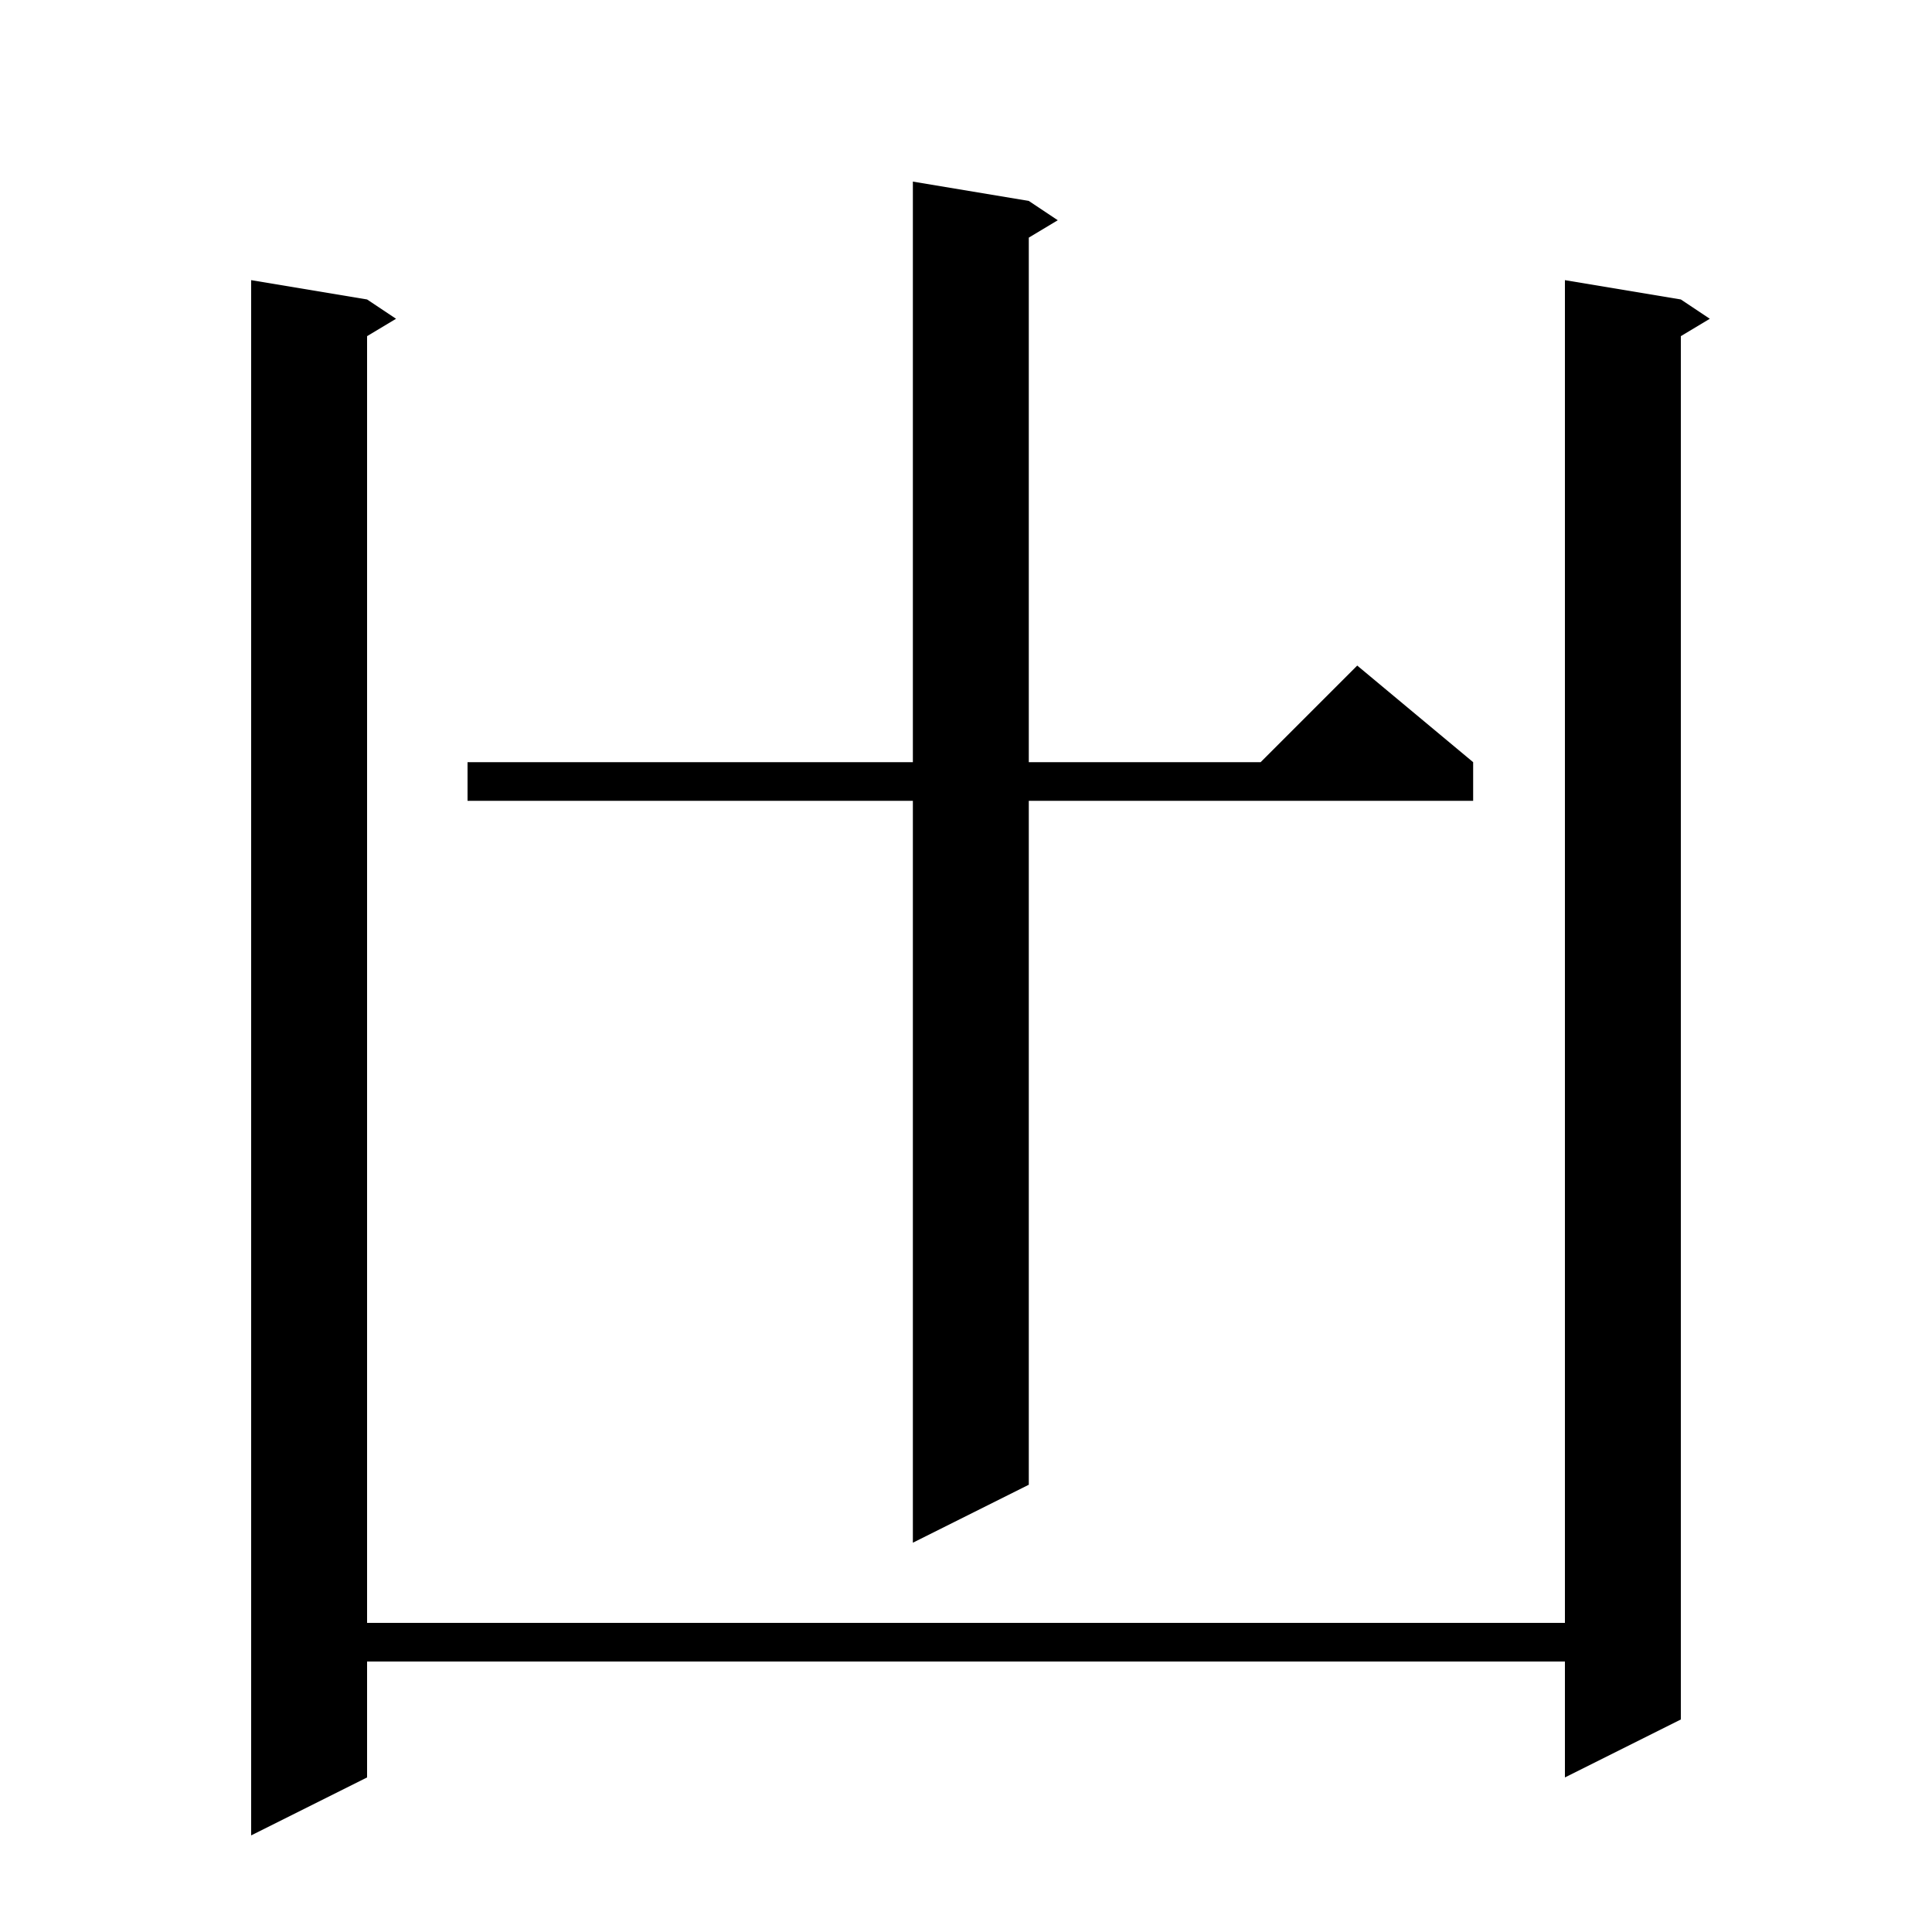
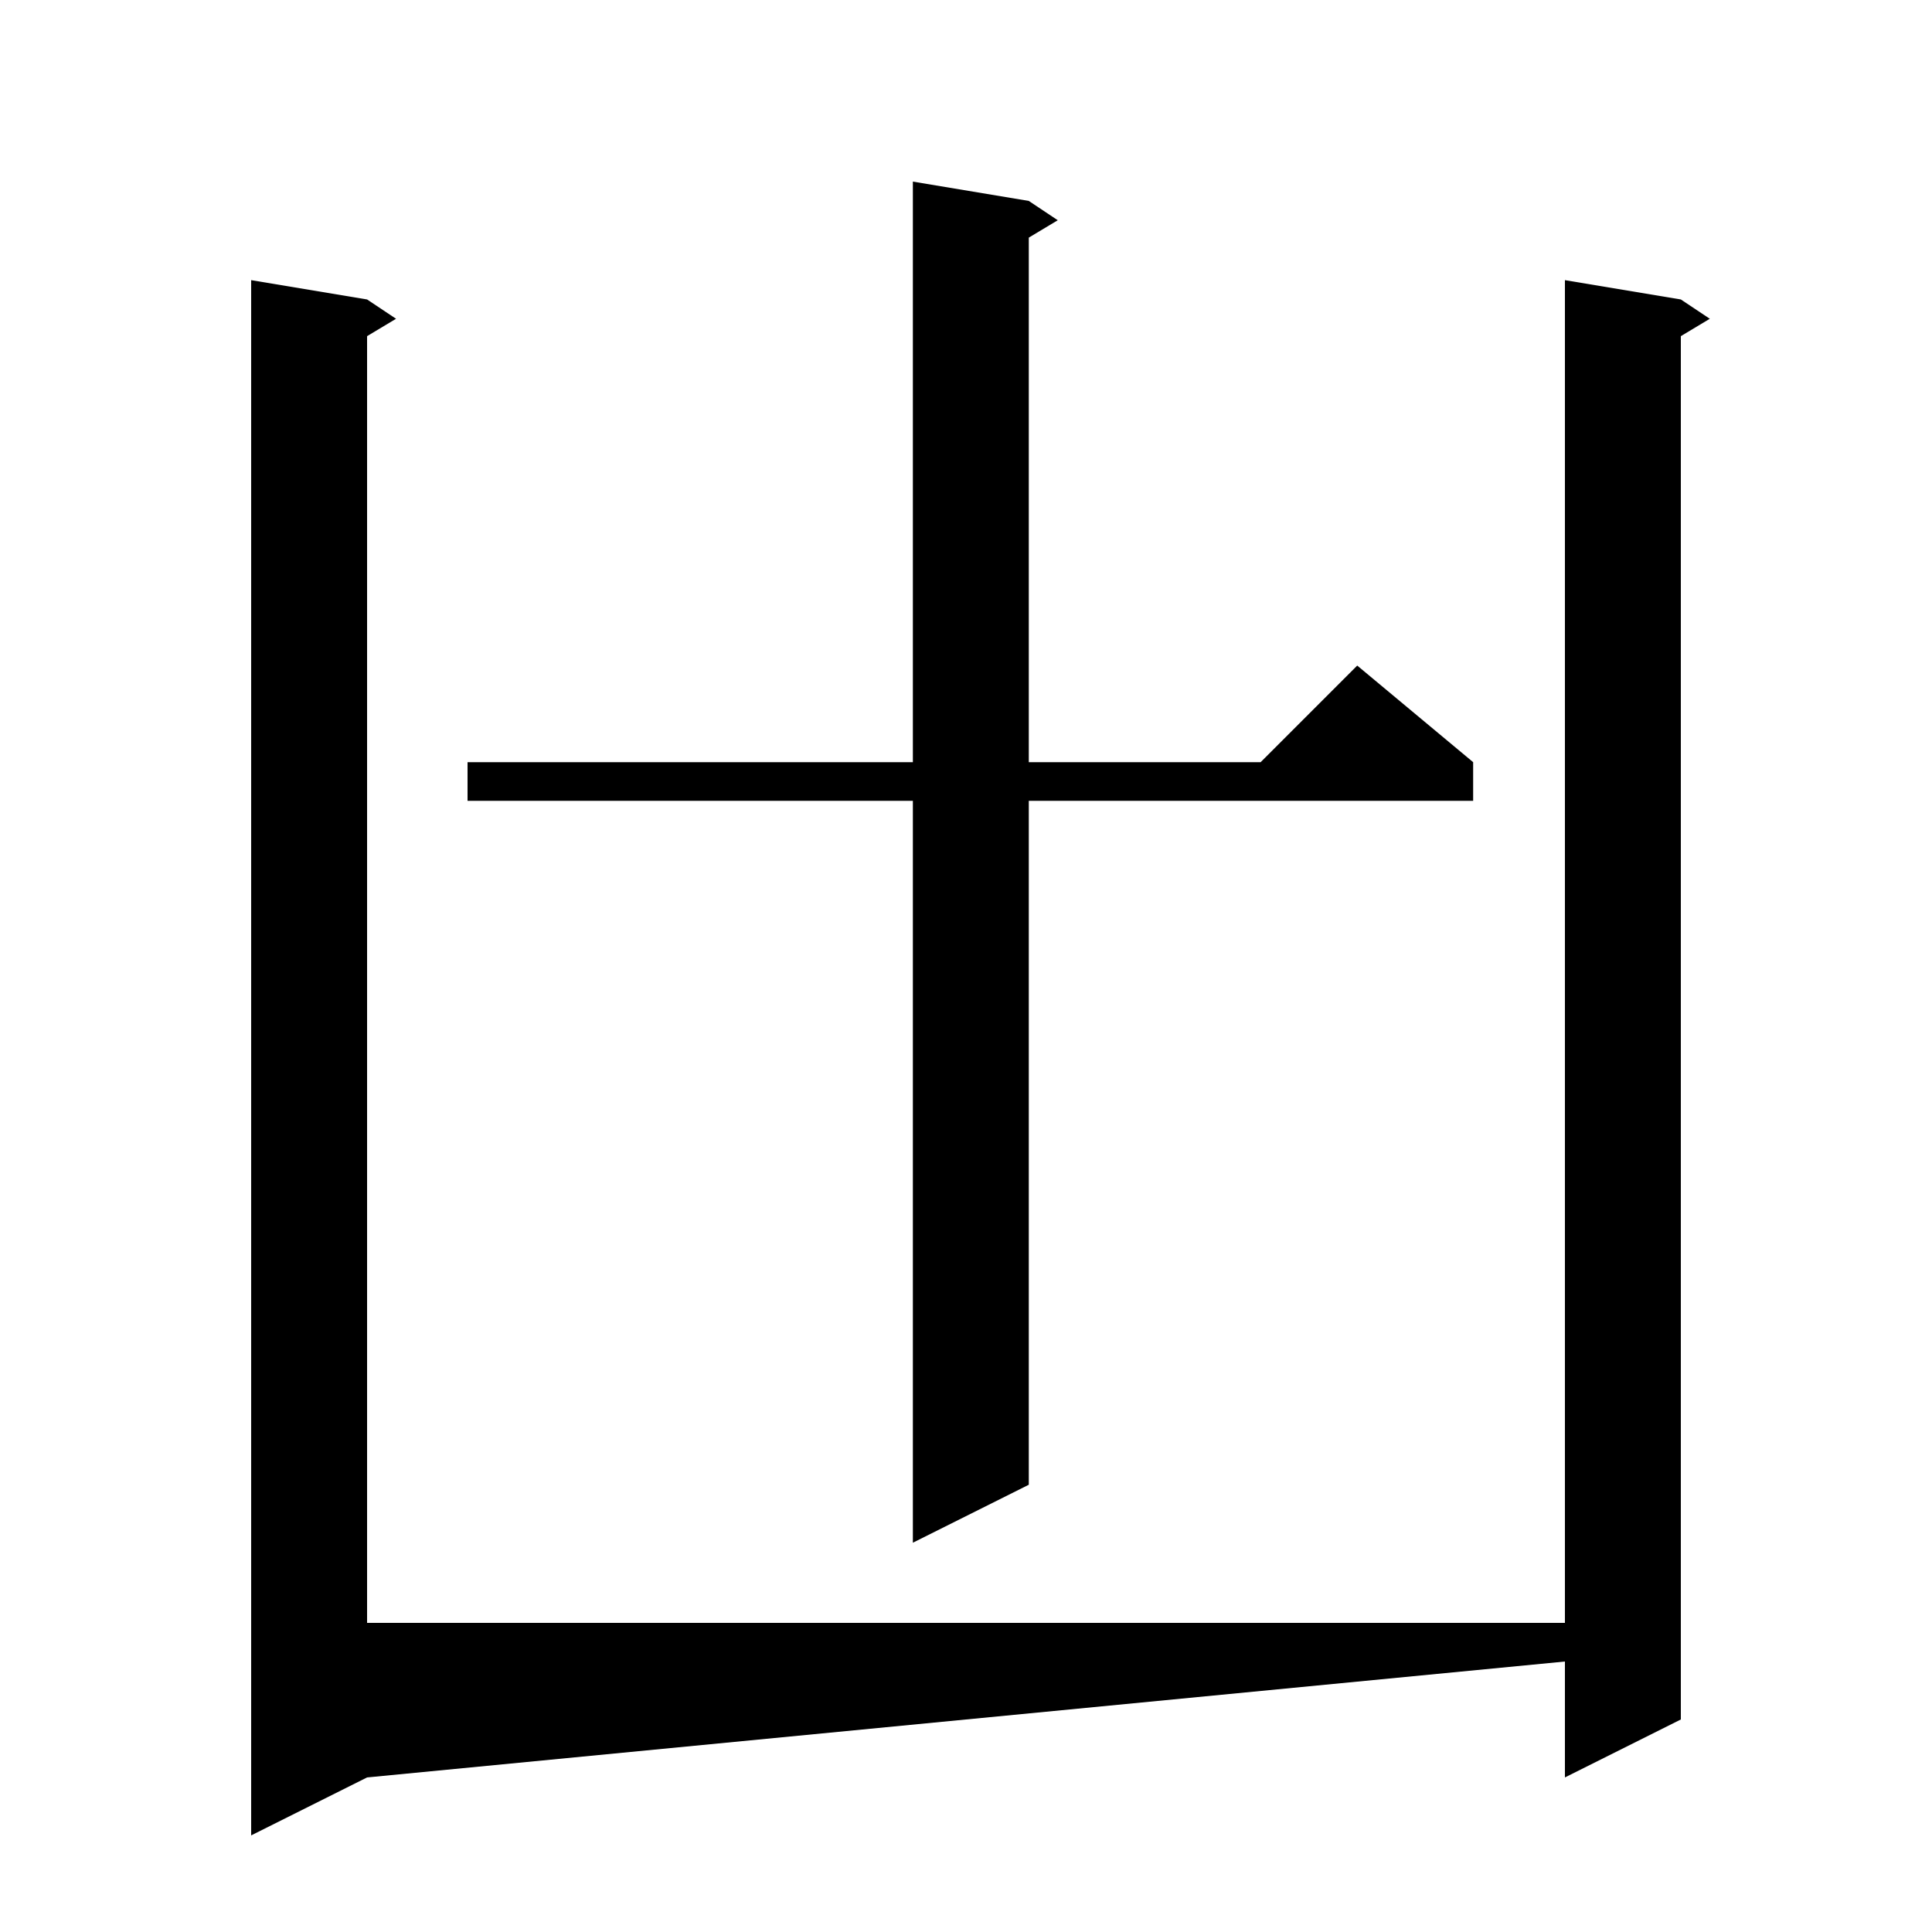
<svg xmlns="http://www.w3.org/2000/svg" version="1.1" baseProfile="full" viewBox="0 0 200 200" width="200" height="200">
  <g fill="currentColor">
-     <path d="M 174.0 31.0 L 177.0 33.0 L 174.0 34.8 L 174.0 178.0 L 162.0 184.0 L 162.0 172.0 L 38.0 172.0 L 38.0 184.0 L 26.0 190.0 L 26.0 29.0 L 38.0 31.0 L 41.0 33.0 L 38.0 34.8 L 38.0 168.0 L 162.0 168.0 L 162.0 29.0 Z M 106.5 20.8 L 109.5 22.8 L 106.5 24.6 L 106.5 78.9 L 130.5 78.9 L 140.5 68.9 L 152.5 78.9 L 152.5 82.9 L 106.5 82.9 L 106.5 153.7 L 94.5 159.7 L 94.5 82.9 L 48.4 82.9 L 48.4 78.9 L 94.5 78.9 L 94.5 18.8 Z " />
+     <path d="M 174.0 31.0 L 177.0 33.0 L 174.0 34.8 L 174.0 178.0 L 162.0 184.0 L 162.0 172.0 L 38.0 184.0 L 26.0 190.0 L 26.0 29.0 L 38.0 31.0 L 41.0 33.0 L 38.0 34.8 L 38.0 168.0 L 162.0 168.0 L 162.0 29.0 Z M 106.5 20.8 L 109.5 22.8 L 106.5 24.6 L 106.5 78.9 L 130.5 78.9 L 140.5 68.9 L 152.5 78.9 L 152.5 82.9 L 106.5 82.9 L 106.5 153.7 L 94.5 159.7 L 94.5 82.9 L 48.4 82.9 L 48.4 78.9 L 94.5 78.9 L 94.5 18.8 Z " />
  </g>
</svg>